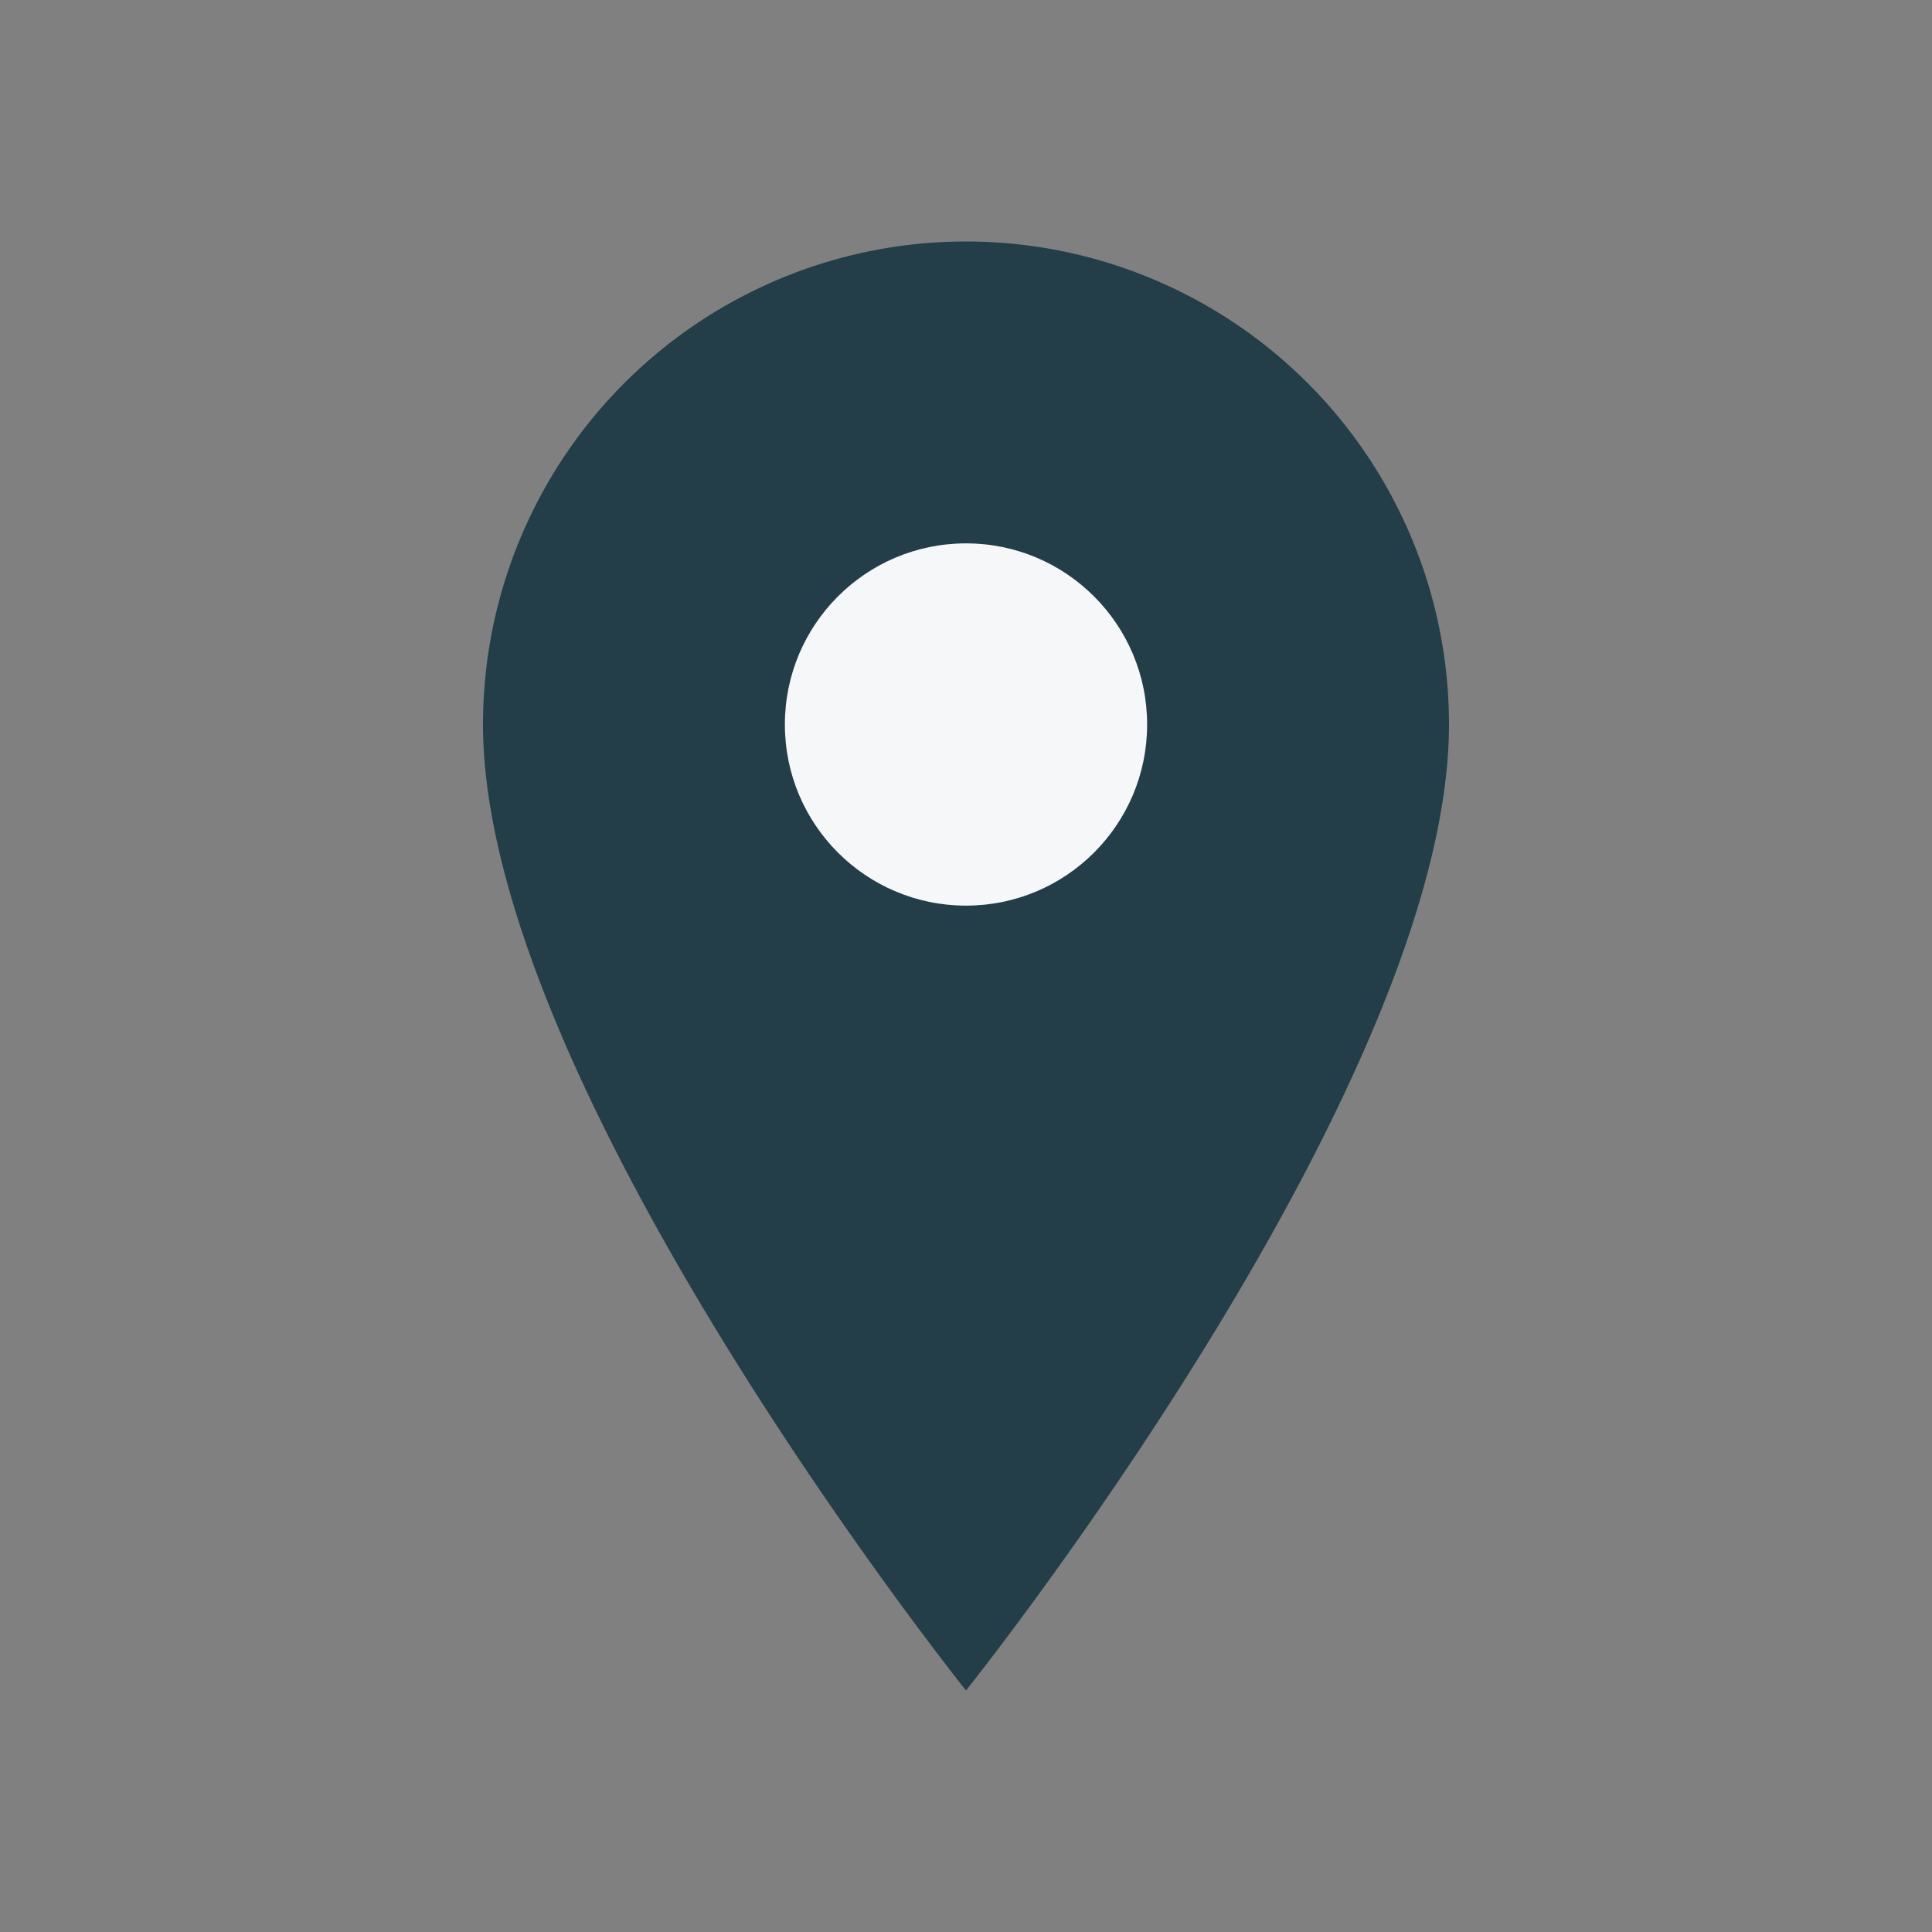
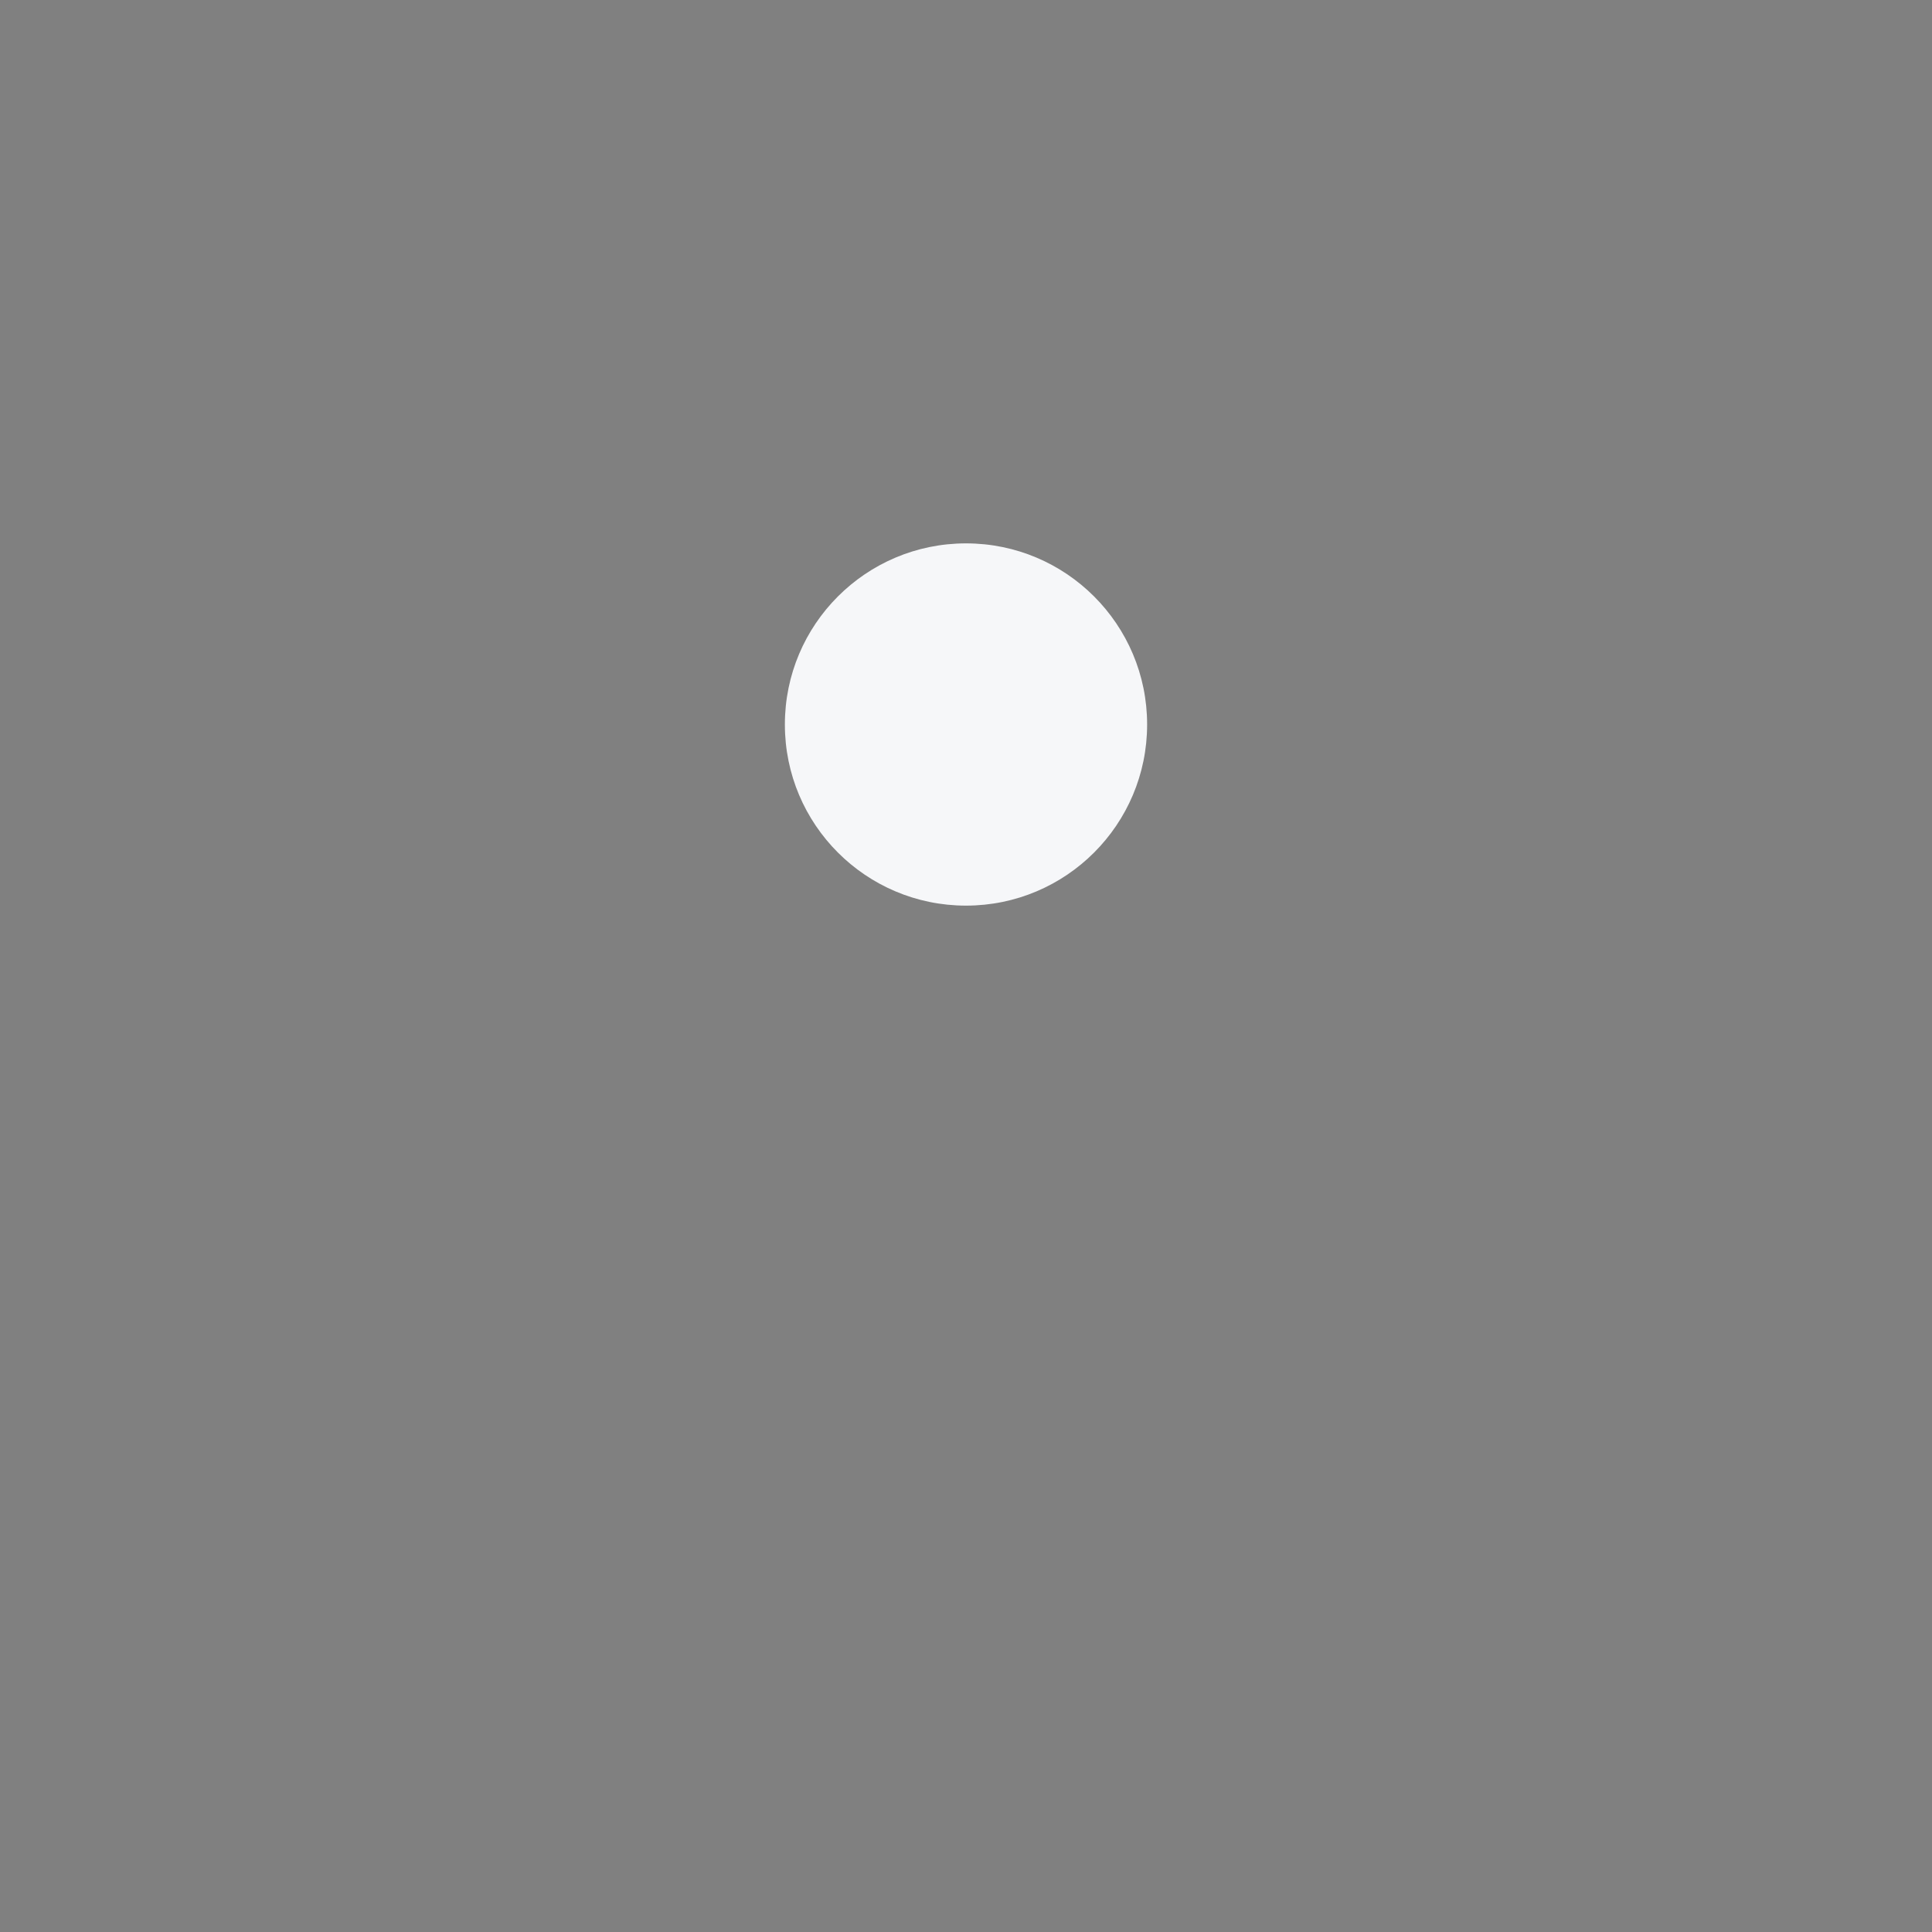
<svg xmlns="http://www.w3.org/2000/svg" width="32" height="32" viewBox="0 0 32 32">
  <rect x="0" y="0" width="32" height="32" fill="#808080" stroke="none" />
-   <path d="M16 28s8-10 8-16a8 8 0 1 0-16 0c0 6 8 16 8 16z" fill="#233E48" />
  <circle cx="16" cy="12" r="3" fill="#F6F7F9" />
</svg>